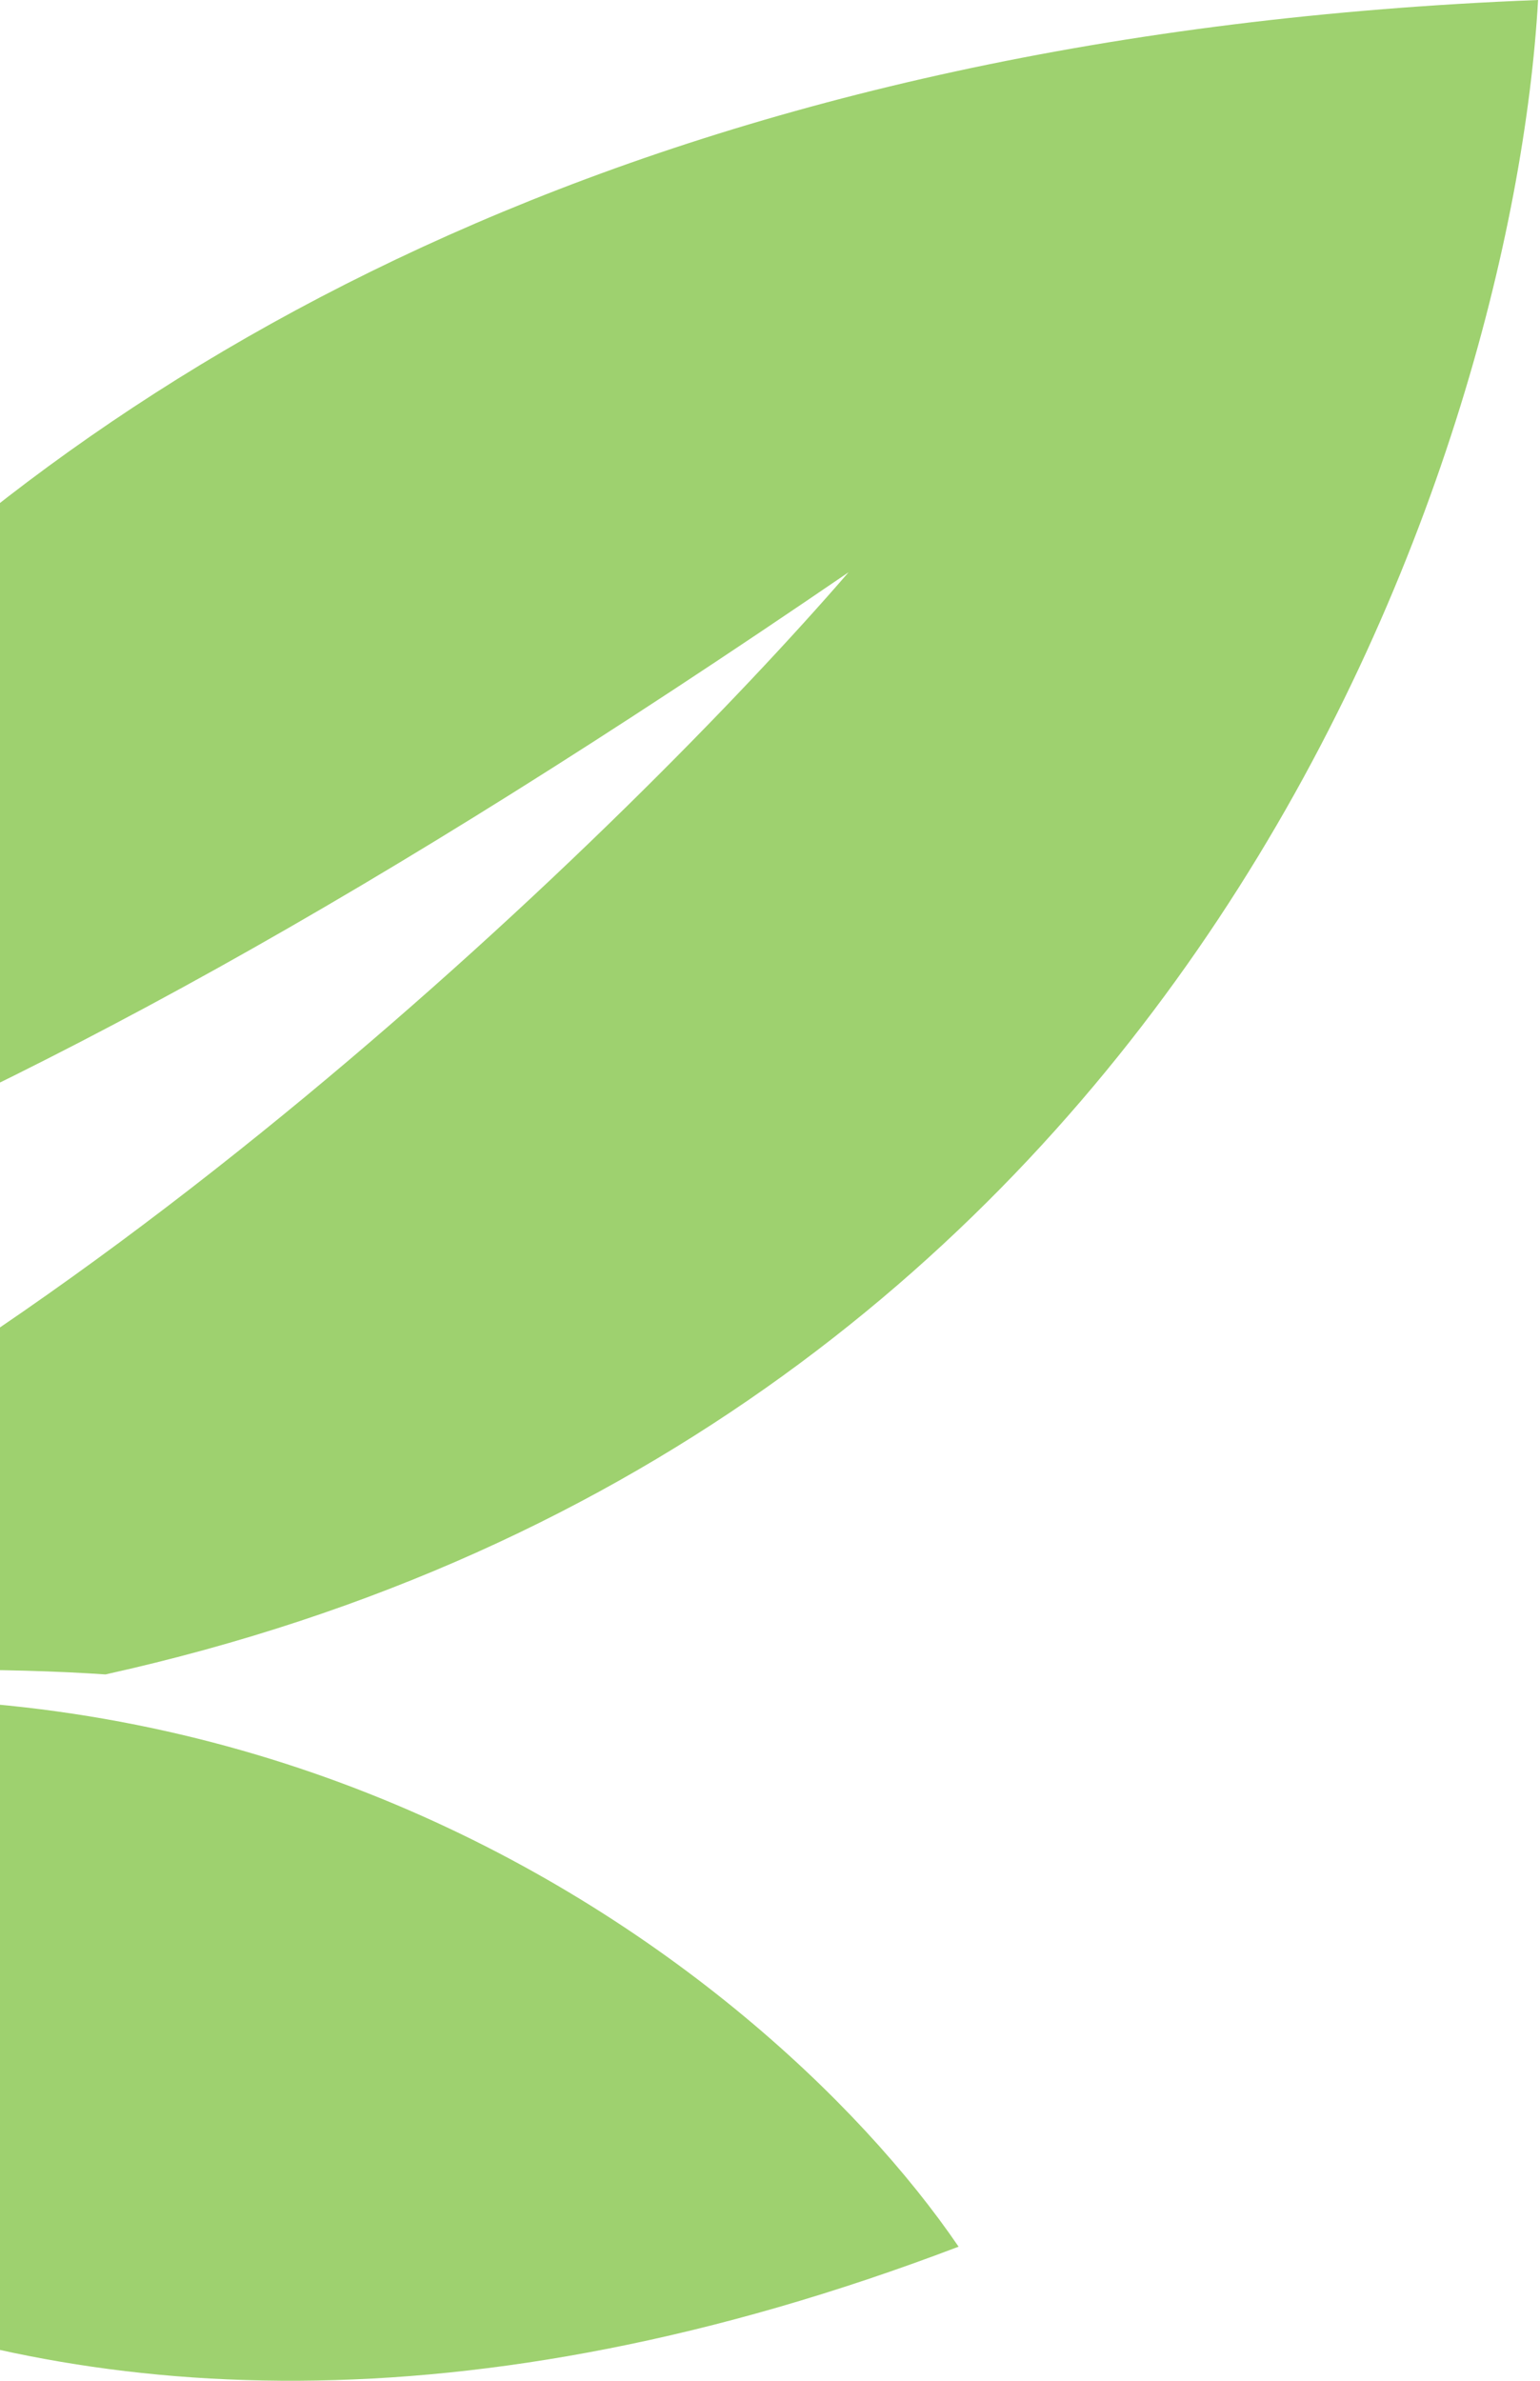
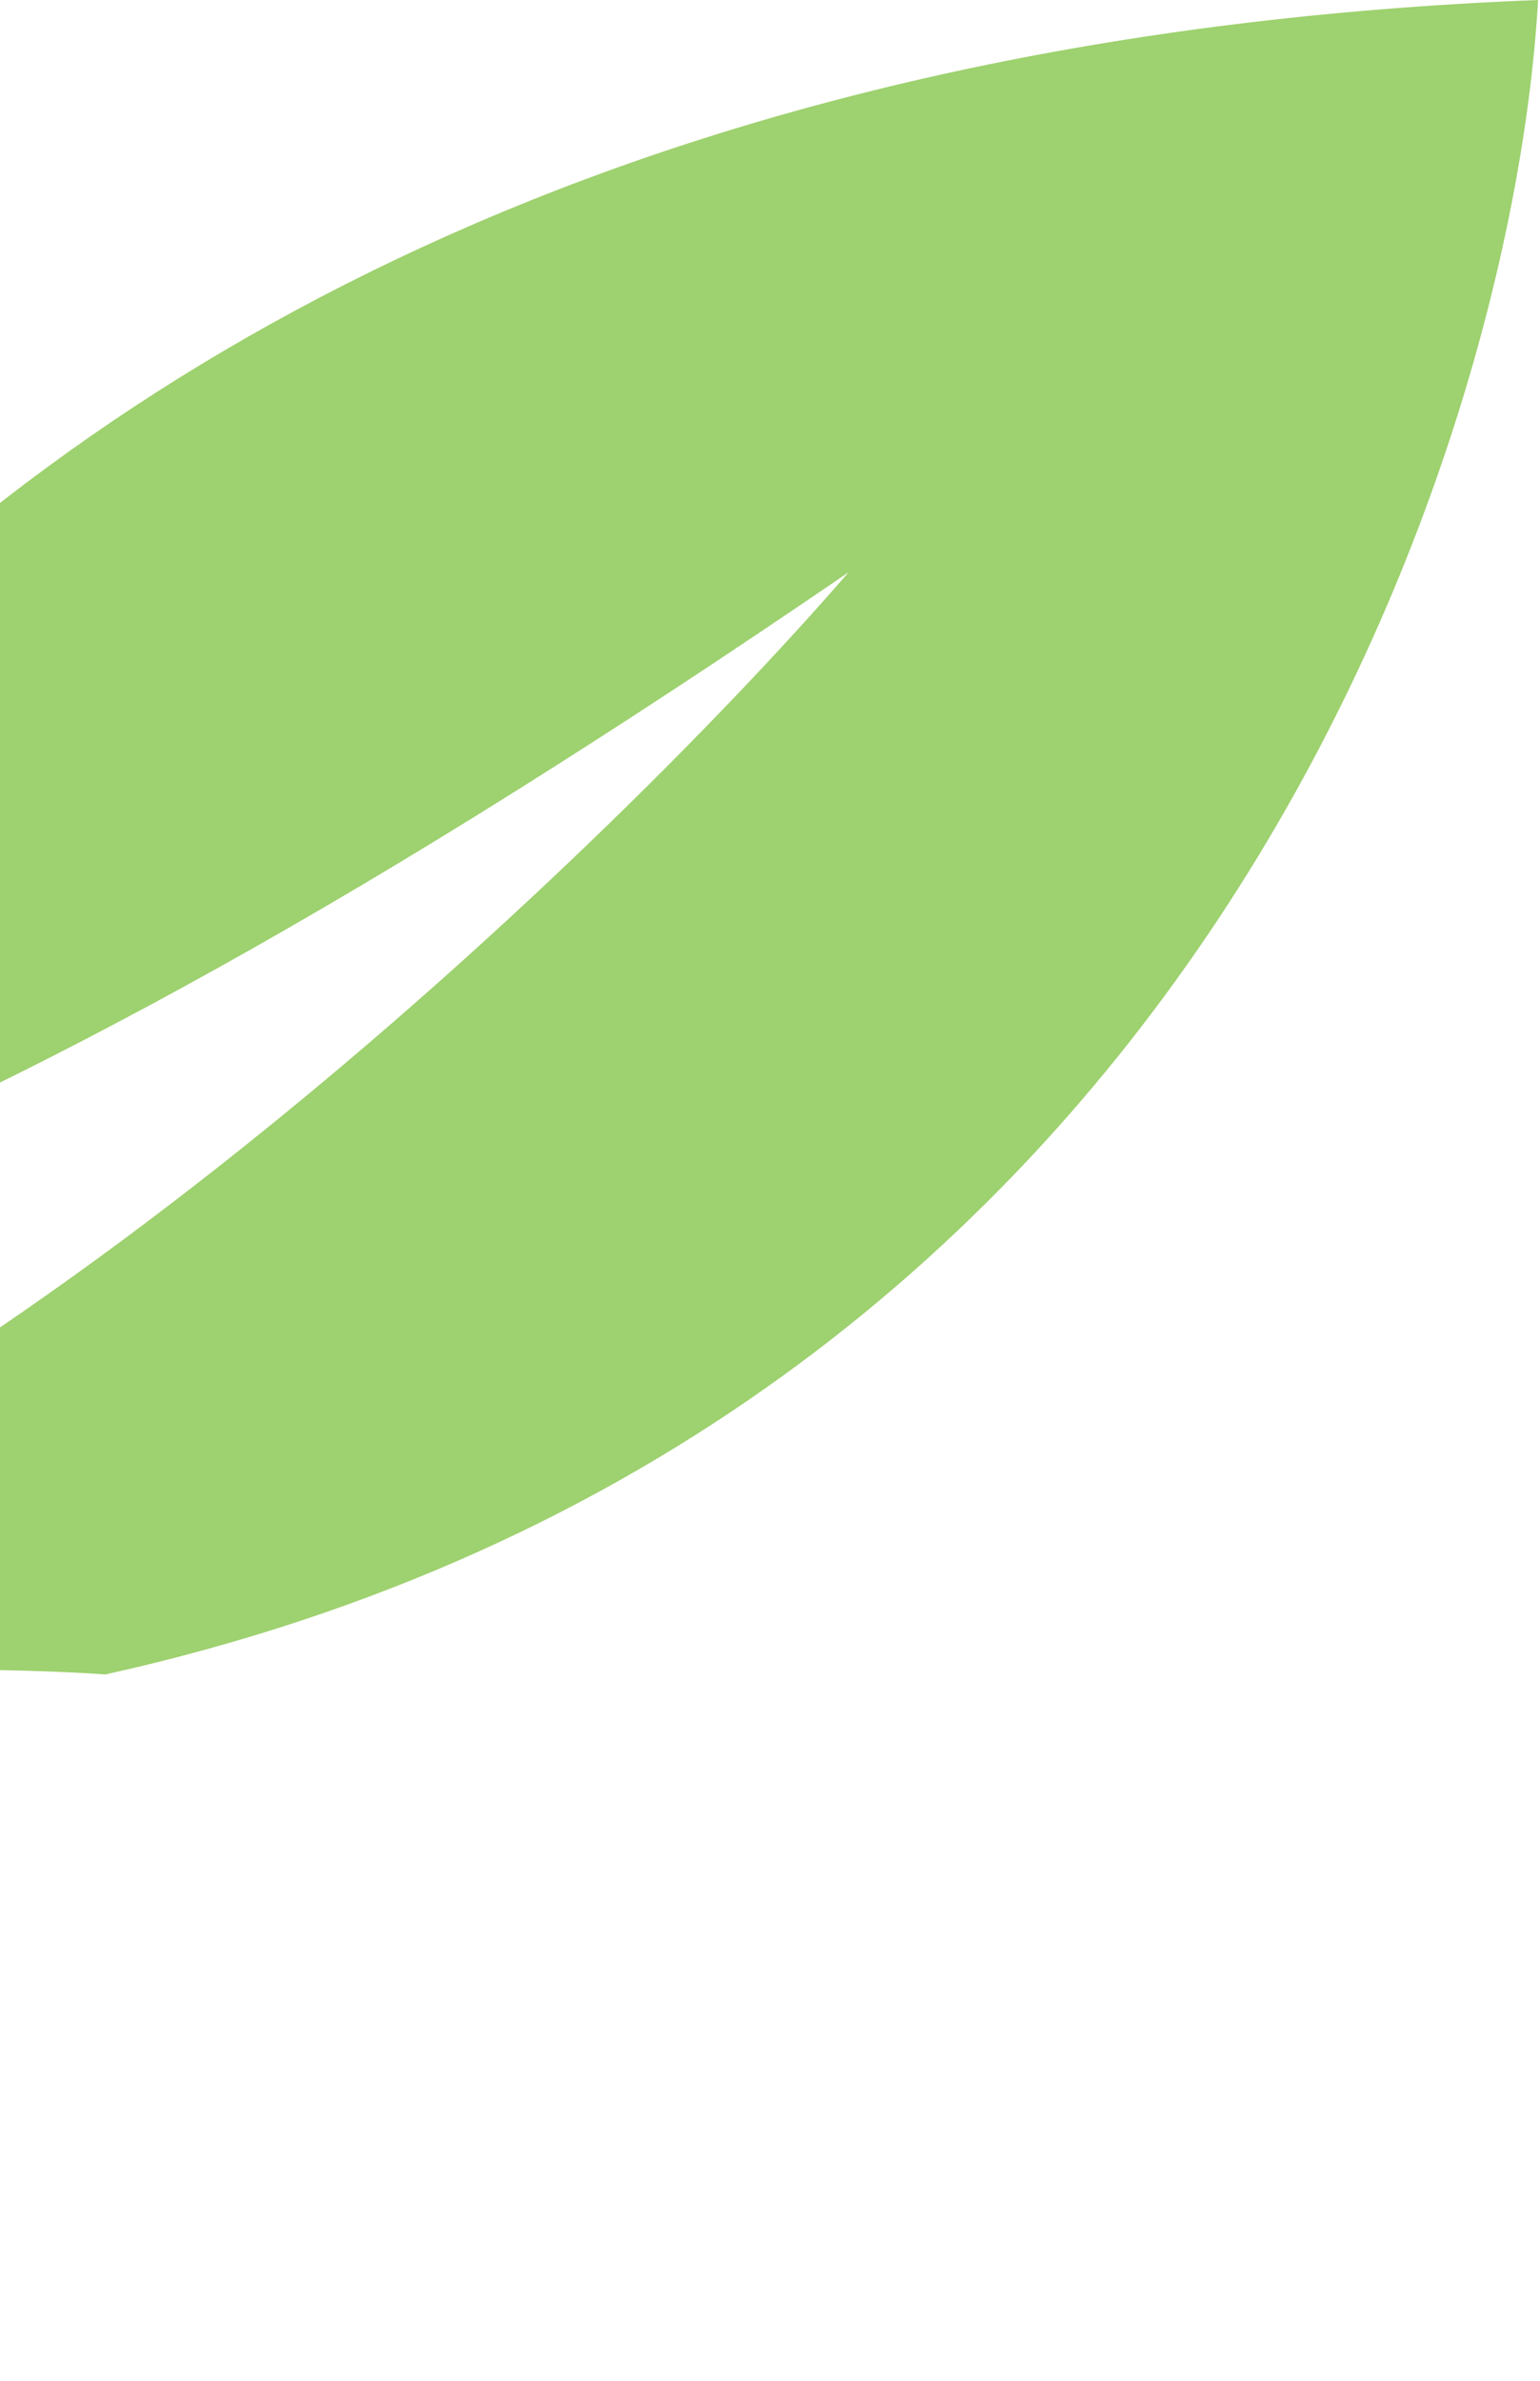
<svg xmlns="http://www.w3.org/2000/svg" width="132" height="204" viewBox="0 0 132 204" fill="none">
  <g id="Group 34">
    <path id="Vector" fill-rule="evenodd" clip-rule="evenodd" d="M-61.556 150.154C-57.723 102.456 -13.68 5.647 131.835 3.05176e-05C129.612 39.24 101.941 122.871 9.04 143.476C-6.674 142.395 -42.884 142.866 -62.016 153.397L-61.556 150.154ZM-41.09 136.035C5.085 118.33 54.034 70.657 72.737 49.034C31.602 77.141 2.601 92.916 -26.373 104.554C-32.783 109.804 -35.338 119.168 -37.323 126.442C-38.541 130.903 -39.544 134.578 -41.09 136.035Z" fill="#9ED16F" />
-     <path id="Vector 7" d="M-63.165 156.069C-49.981 181.635 -2.457 224.716 82.165 192.51C65.302 167.771 12.627 125.847 -63.165 156.069Z" fill="#9ED16F" />
  </g>
</svg>